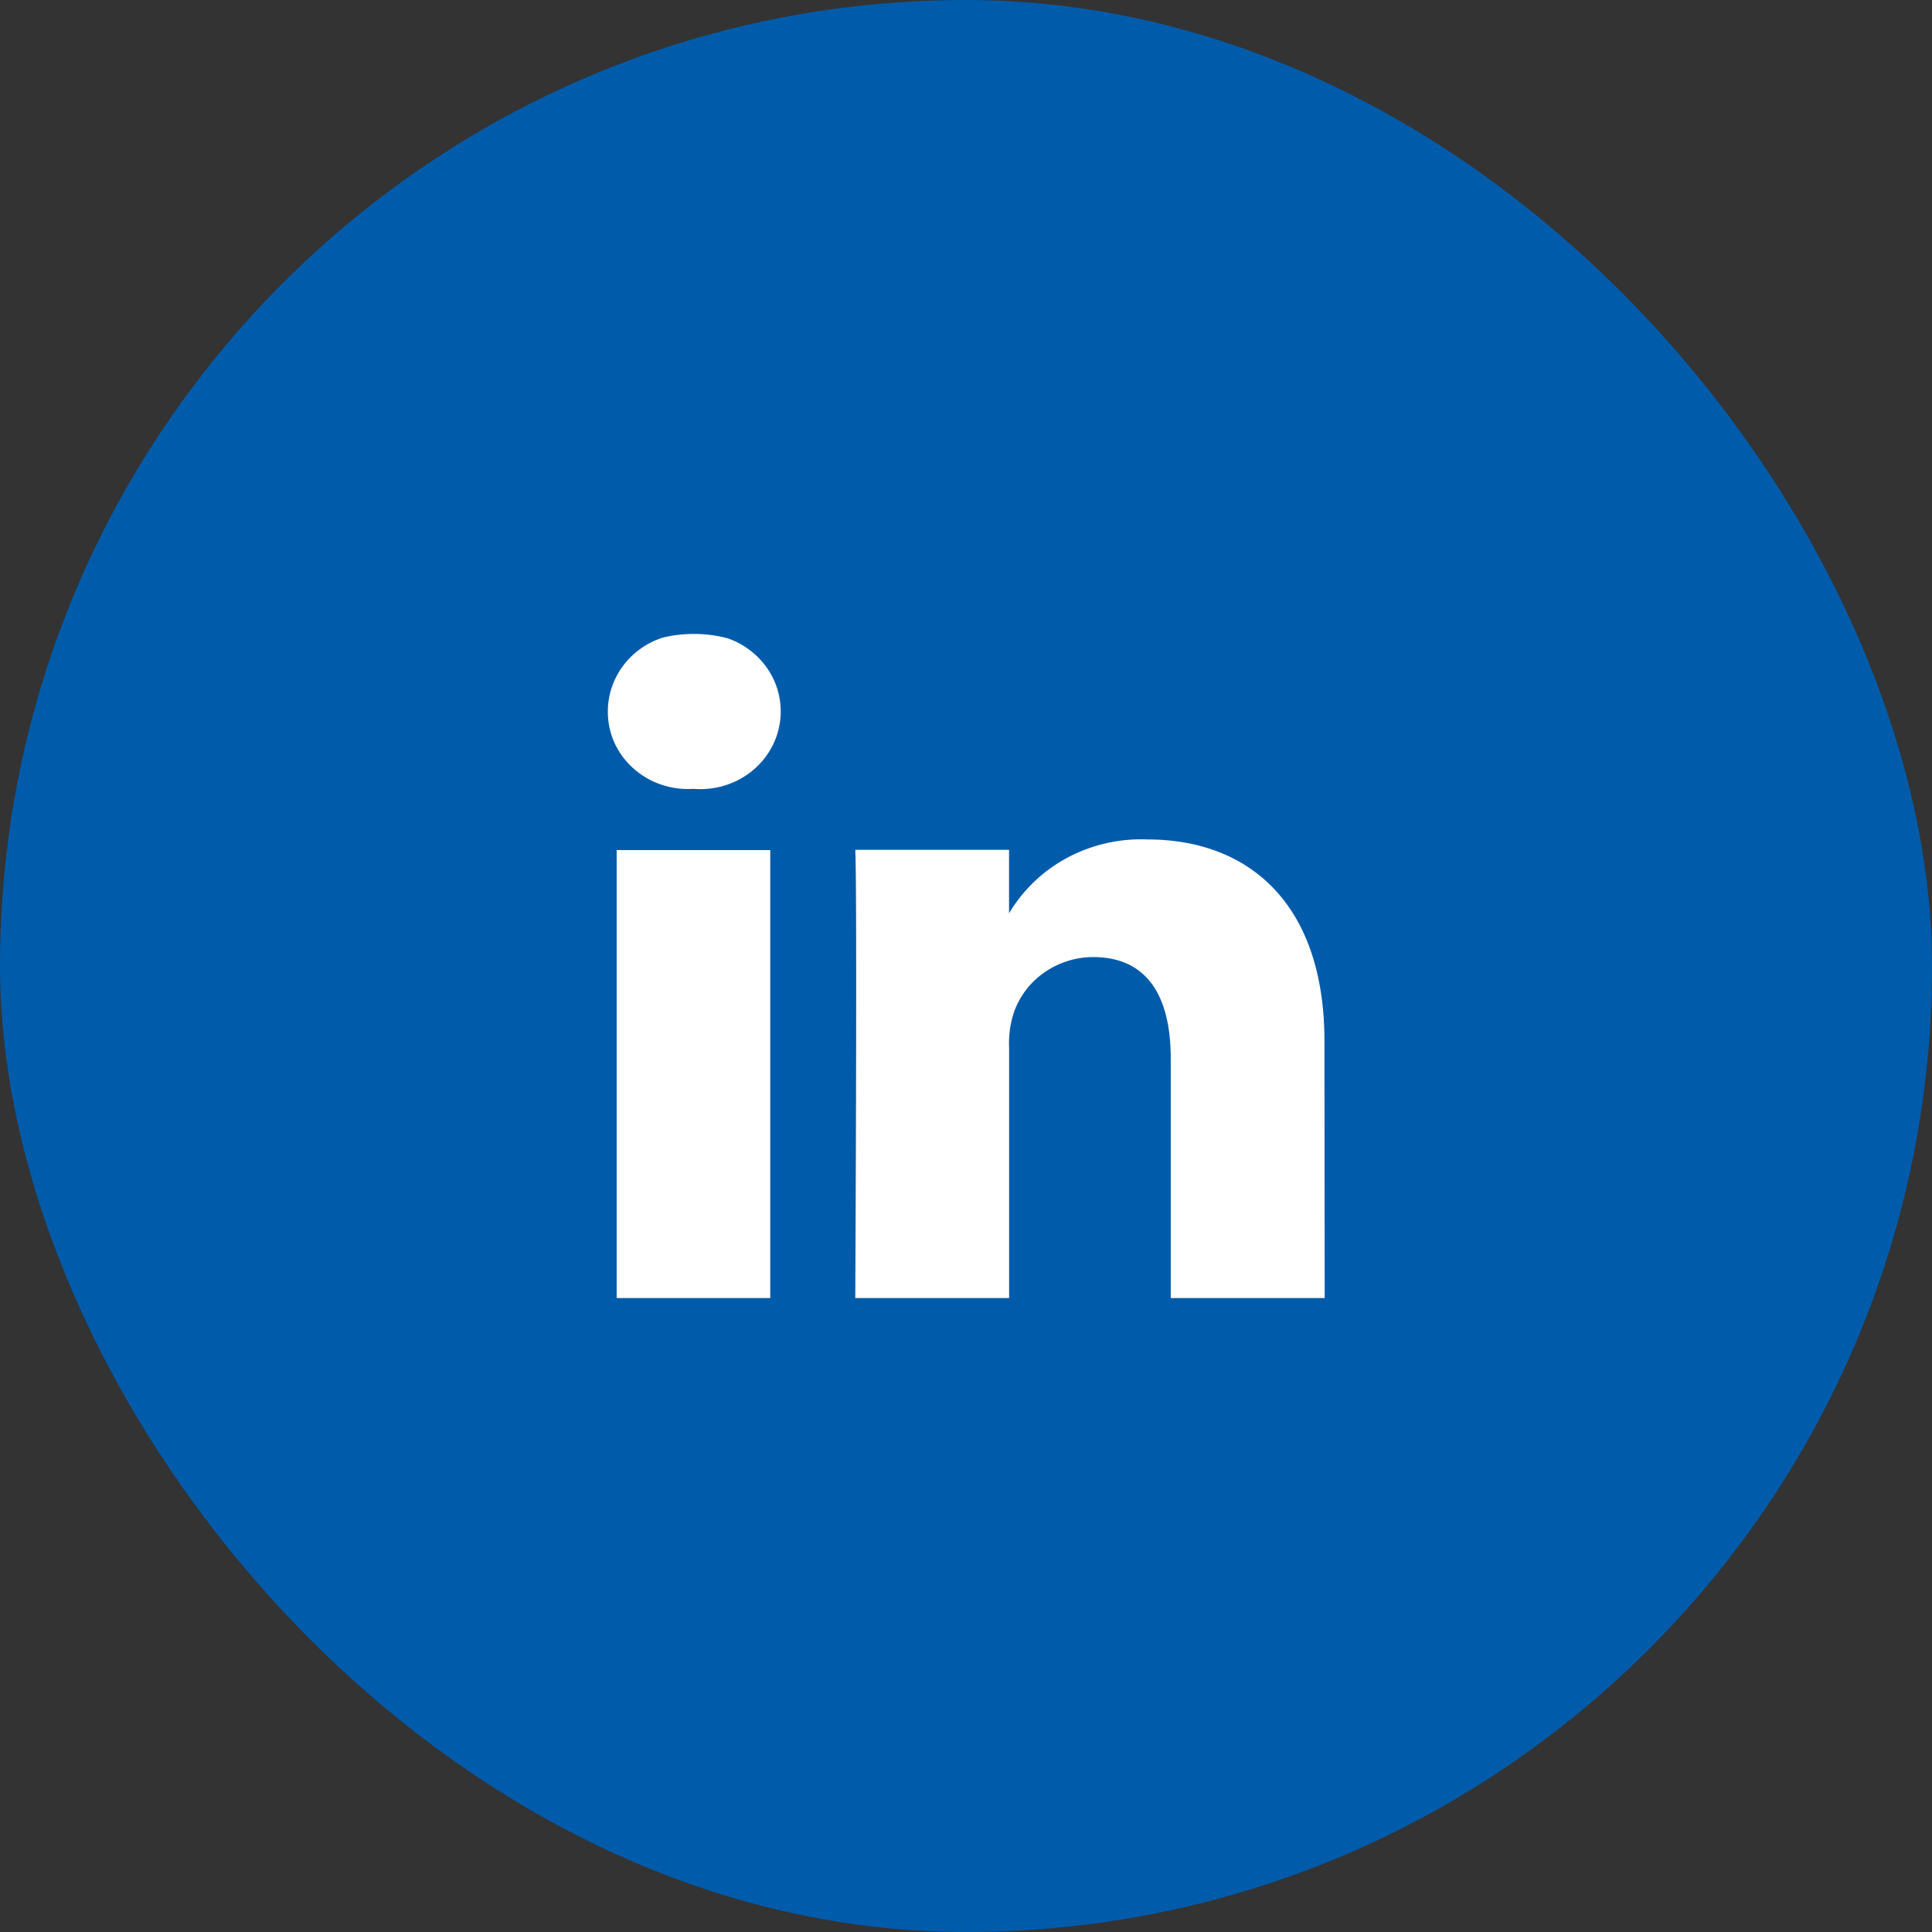
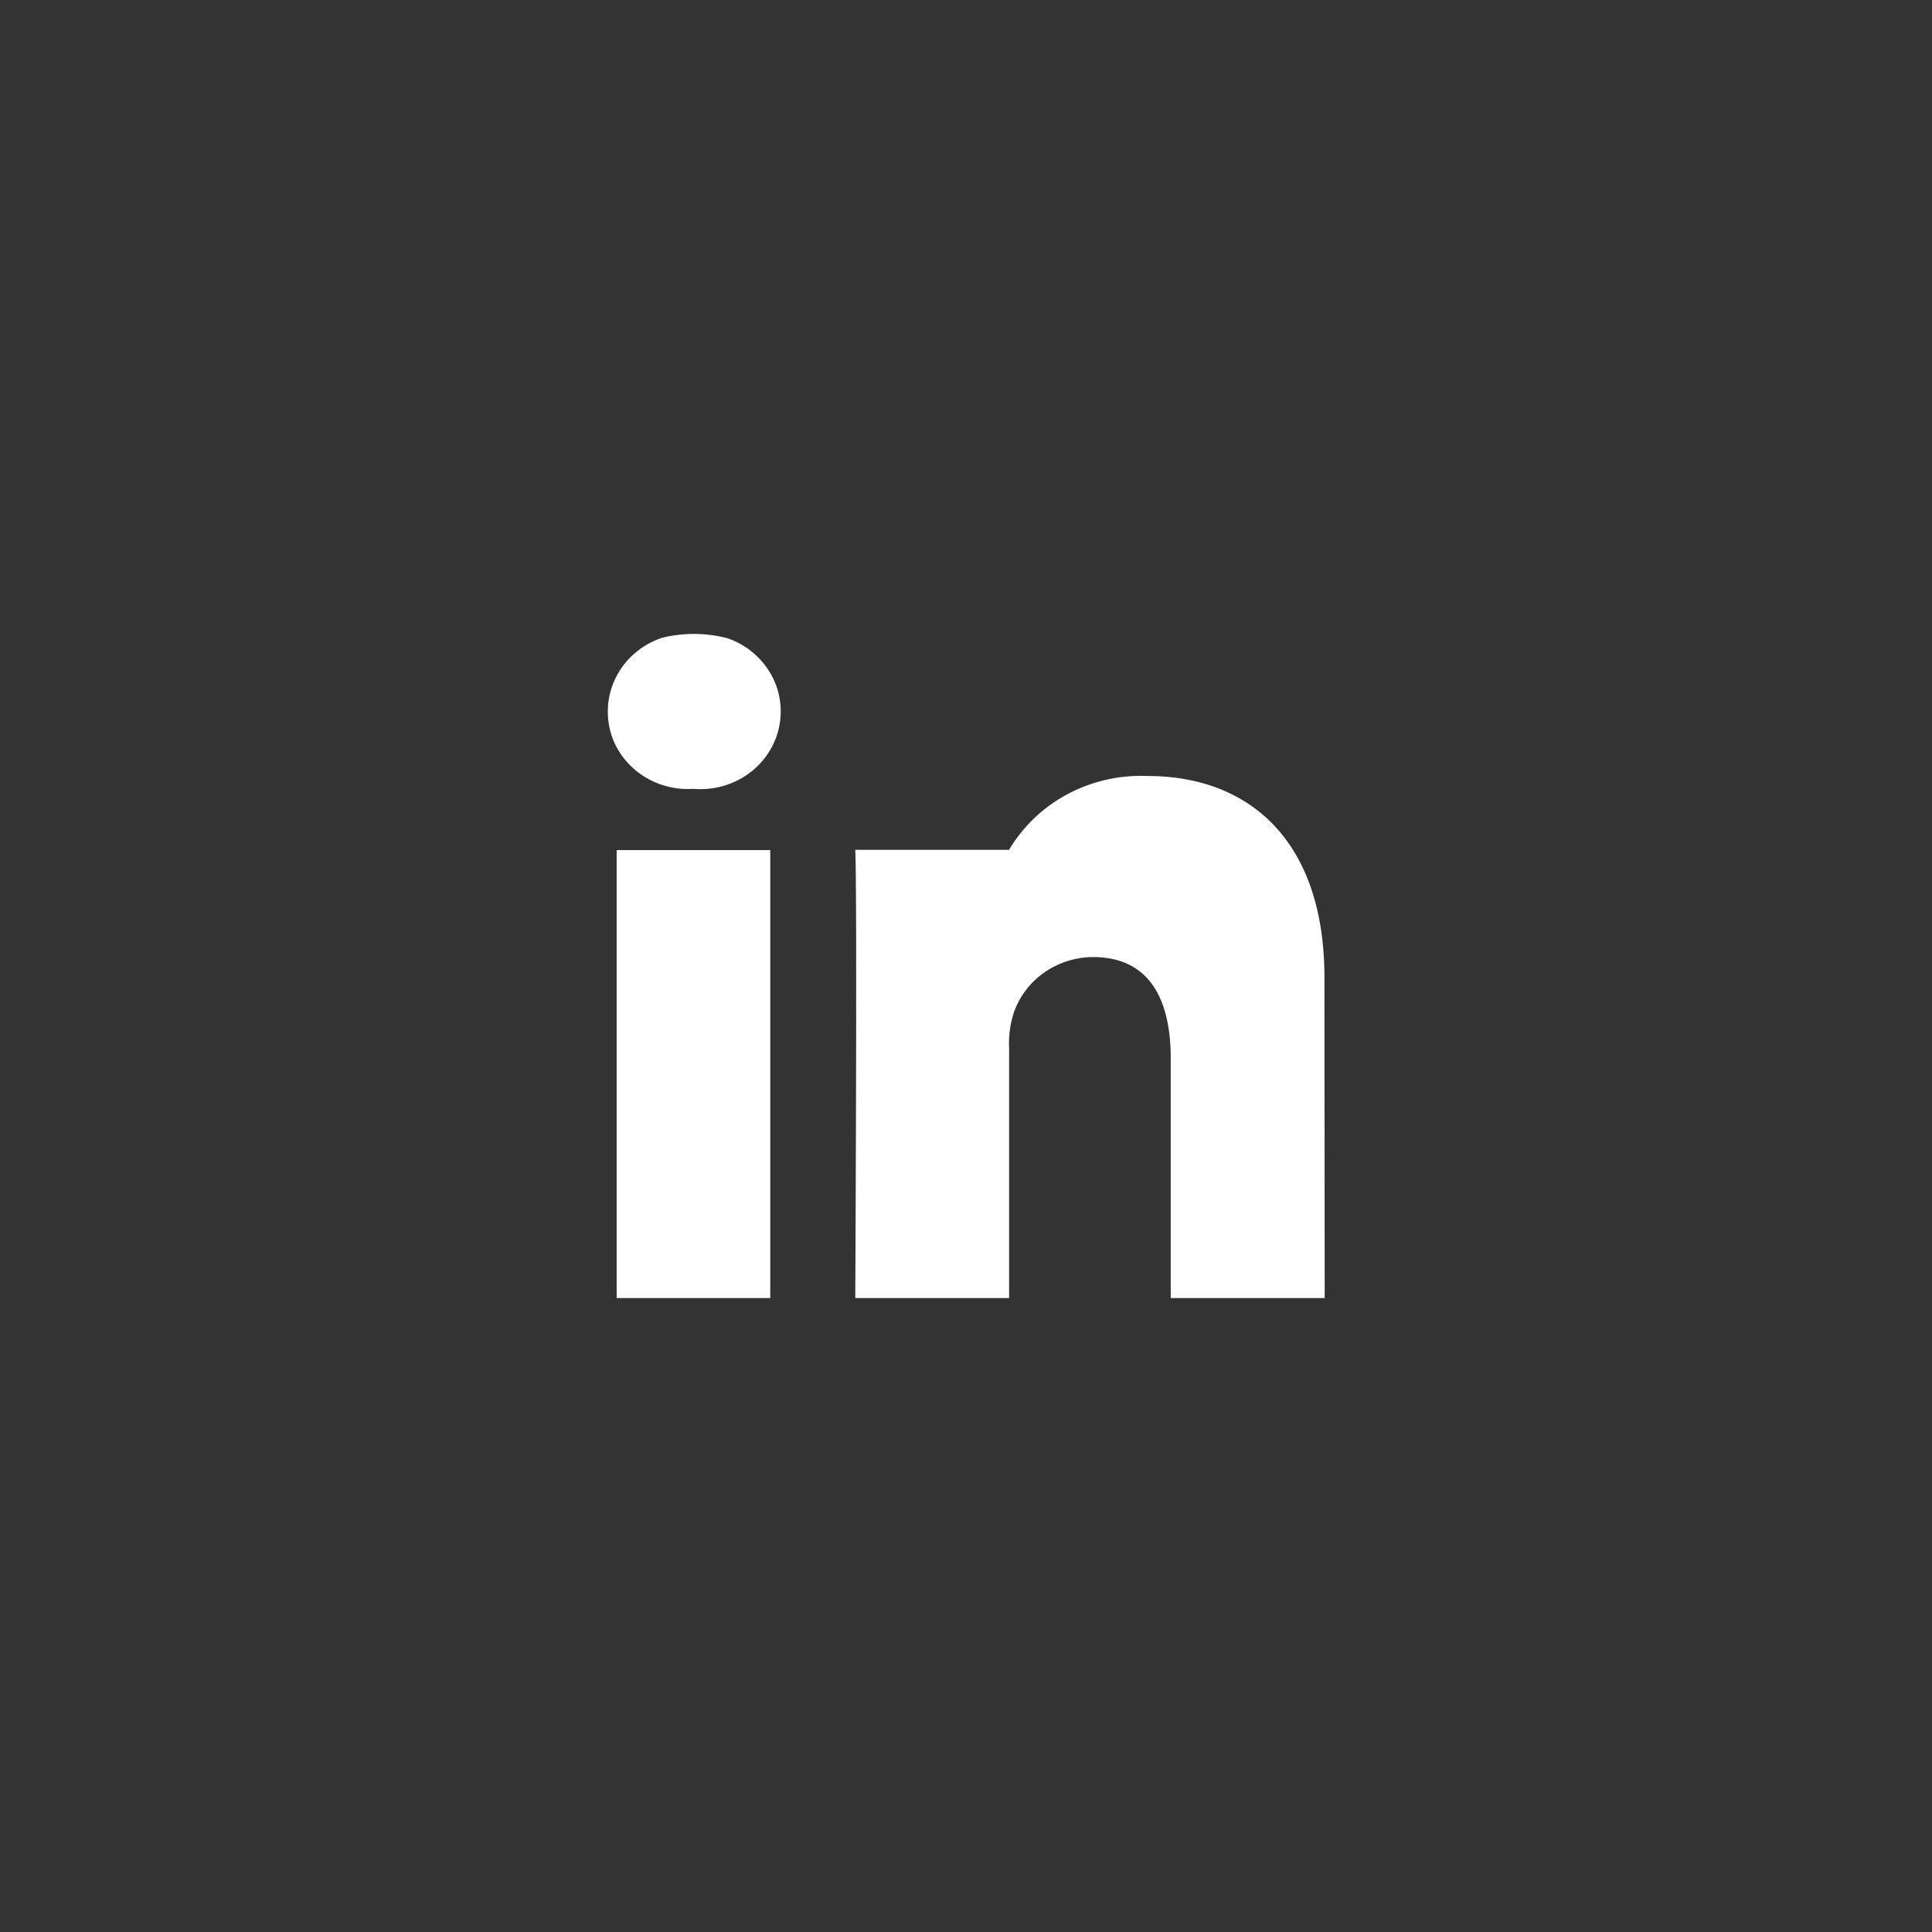
<svg xmlns="http://www.w3.org/2000/svg" width="32" height="32" viewBox="0 0 32 32">
  <rect x="0" y="0" width="32" height="32" fill="#333333" stroke="none" />
  <g id="Group_22540" data-name="Group 22540" transform="translate(-96 -0.1)">
-     <rect id="Rectangle_9622" data-name="Rectangle 9622" width="32" height="32" rx="16" transform="translate(96 0.1)" fill="#005baa" />
-     <path id="Path_22882" data-name="Path 22882" d="M109.367,21.6h-2.544V14.18h2.544ZM108.1,13.166h-.017a1.36,1.36,0,0,1-.536-.075,1.327,1.327,0,0,1-.461-.277,1.28,1.28,0,0,1-.309-.432,1.257,1.257,0,0,1-.1-.516,1.237,1.237,0,0,1,.118-.513,1.279,1.279,0,0,1,.319-.425,1.334,1.334,0,0,1,.468-.266,2.21,2.21,0,0,1,1.076.009,1.333,1.333,0,0,1,.463.274,1.306,1.306,0,0,1,.312.431,1.255,1.255,0,0,1-.007,1.03,1.284,1.284,0,0,1-.317.427,1.338,1.338,0,0,1-.467.268A1.364,1.364,0,0,1,108.1,13.166ZM118.55,21.6H116V17.631c0-1-.367-1.679-1.288-1.679a1.424,1.424,0,0,0-.8.251,1.358,1.358,0,0,0-.505.652,1.639,1.639,0,0,0-.084.6V21.6h-2.548s.034-6.727,0-7.424h2.547v1.051a2.49,2.49,0,0,1,.97-.923,2.594,2.594,0,0,1,1.324-.3c1.674,0,2.93,1.061,2.93,3.341Z" transform="translate(-0.609)" fill="#fff" fill-rule="evenodd" />
+     <path id="Path_22882" data-name="Path 22882" d="M109.367,21.6h-2.544V14.18h2.544ZM108.1,13.166h-.017a1.36,1.36,0,0,1-.536-.075,1.327,1.327,0,0,1-.461-.277,1.28,1.28,0,0,1-.309-.432,1.257,1.257,0,0,1-.1-.516,1.237,1.237,0,0,1,.118-.513,1.279,1.279,0,0,1,.319-.425,1.334,1.334,0,0,1,.468-.266,2.21,2.21,0,0,1,1.076.009,1.333,1.333,0,0,1,.463.274,1.306,1.306,0,0,1,.312.431,1.255,1.255,0,0,1-.007,1.03,1.284,1.284,0,0,1-.317.427,1.338,1.338,0,0,1-.467.268A1.364,1.364,0,0,1,108.1,13.166ZM118.55,21.6H116V17.631c0-1-.367-1.679-1.288-1.679a1.424,1.424,0,0,0-.8.251,1.358,1.358,0,0,0-.505.652,1.639,1.639,0,0,0-.084.6V21.6h-2.548s.034-6.727,0-7.424h2.547a2.49,2.49,0,0,1,.97-.923,2.594,2.594,0,0,1,1.324-.3c1.674,0,2.93,1.061,2.93,3.341Z" transform="translate(-0.609)" fill="#fff" fill-rule="evenodd" />
  </g>
</svg>